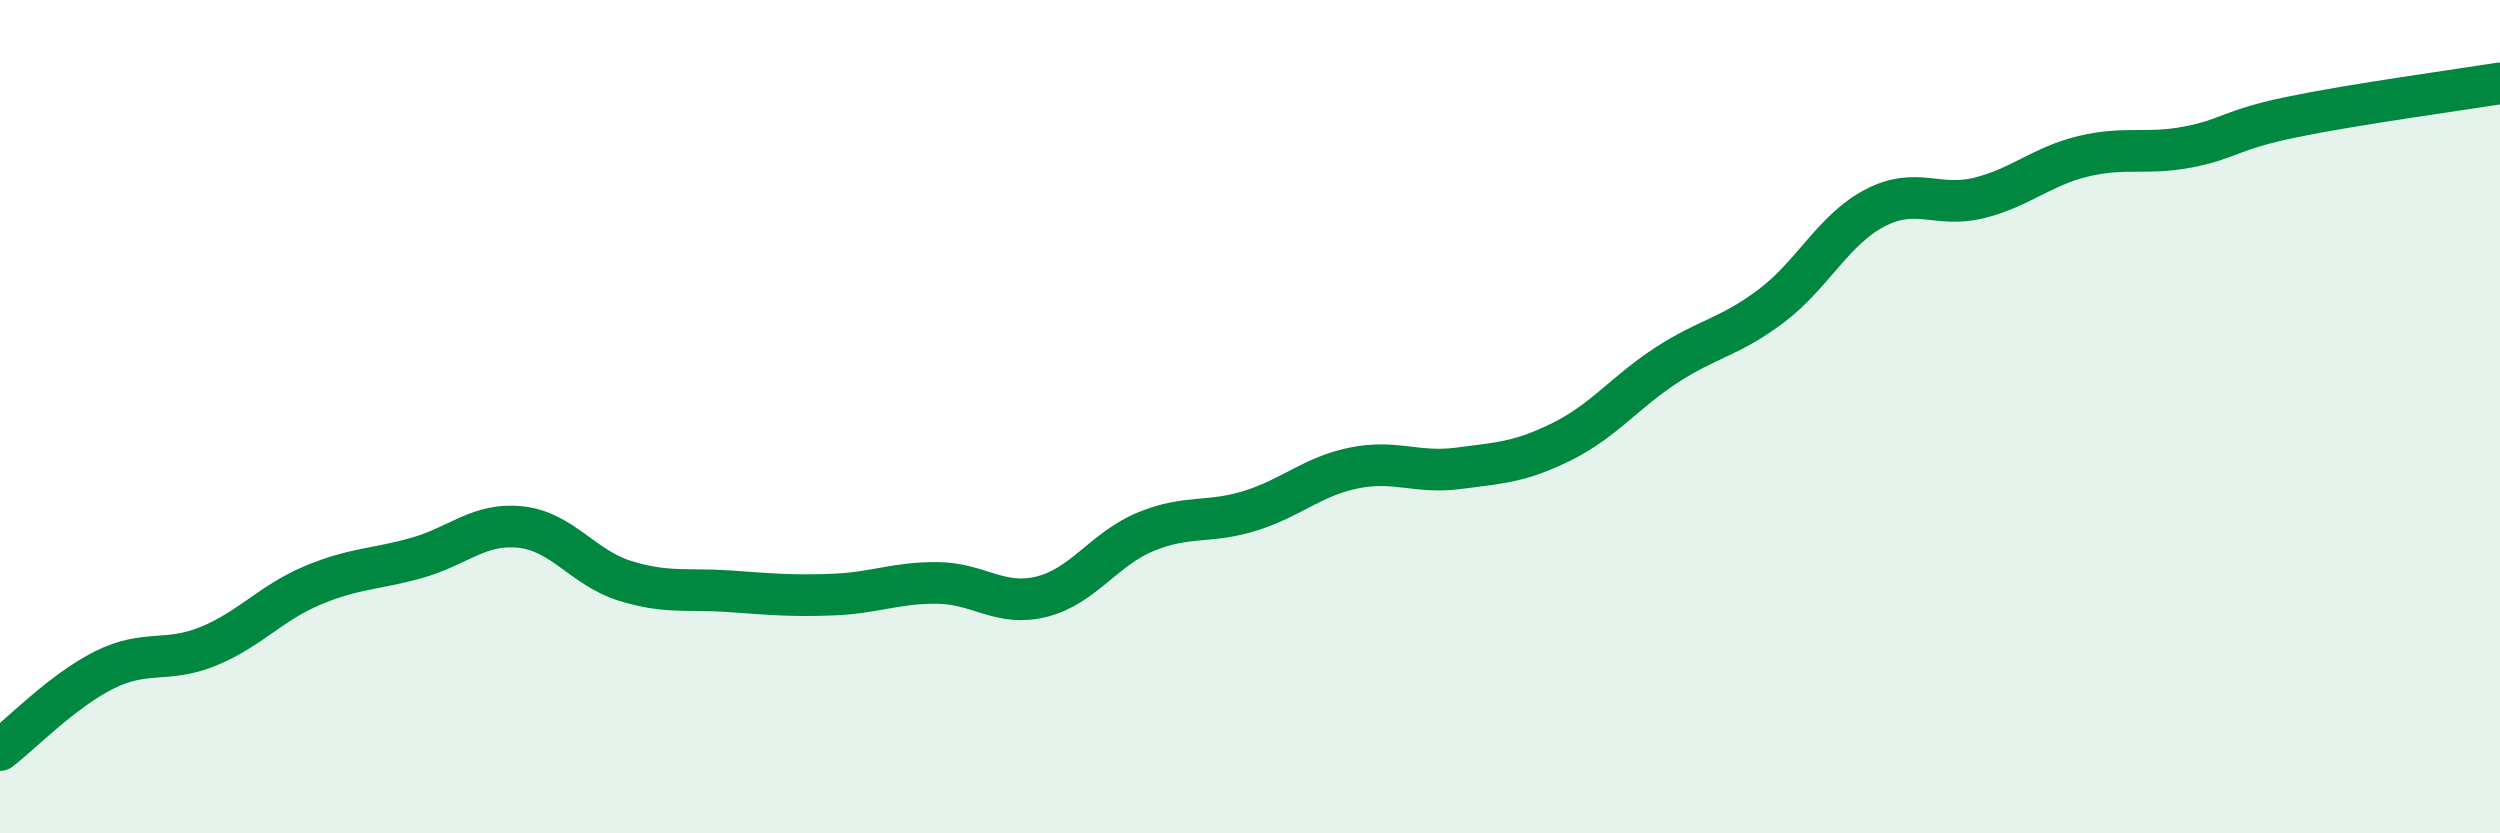
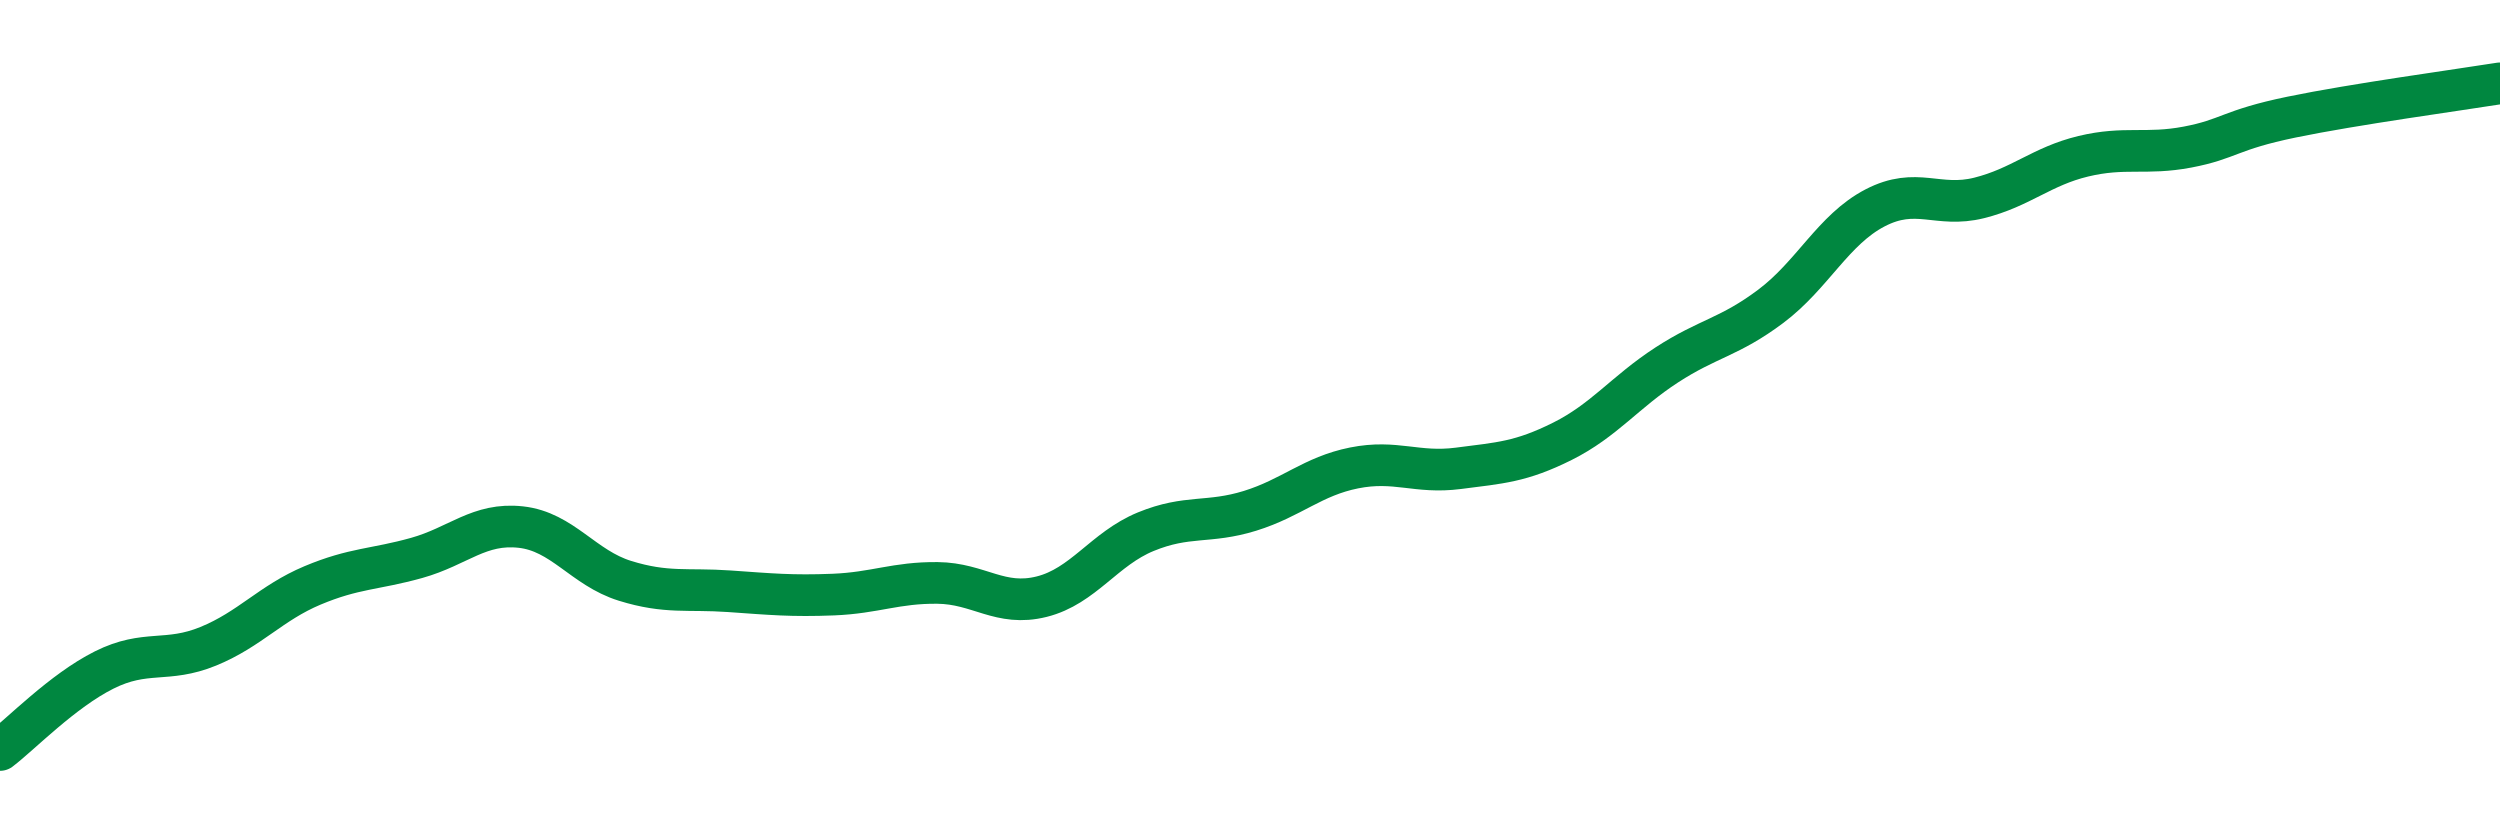
<svg xmlns="http://www.w3.org/2000/svg" width="60" height="20" viewBox="0 0 60 20">
-   <path d="M 0,18 C 0.5,17.62 1.5,16.58 2.5,16.08 C 3.5,15.58 4,15.92 5,15.51 C 6,15.1 6.5,14.47 7.5,14.05 C 8.5,13.63 9,13.67 10,13.39 C 11,13.11 11.5,12.54 12.5,12.65 C 13.5,12.76 14,13.63 15,13.94 C 16,14.25 16.5,14.12 17.5,14.19 C 18.5,14.26 19,14.31 20,14.27 C 21,14.23 21.5,13.98 22.5,13.99 C 23.5,14 24,14.57 25,14.32 C 26,14.07 26.5,13.17 27.5,12.76 C 28.5,12.35 29,12.57 30,12.26 C 31,11.95 31.5,11.43 32.5,11.23 C 33.5,11.03 34,11.37 35,11.24 C 36,11.11 36.5,11.09 37.5,10.59 C 38.5,10.09 39,9.41 40,8.76 C 41,8.11 41.5,8.1 42.5,7.35 C 43.5,6.6 44,5.51 45,4.99 C 46,4.47 46.5,5 47.5,4.75 C 48.5,4.5 49,3.99 50,3.75 C 51,3.51 51.5,3.72 52.5,3.53 C 53.5,3.34 53.5,3.12 55,2.81 C 56.5,2.5 59,2.16 60,2L60 20L0 20Z" fill="#008740" opacity="0.1" stroke-linecap="round" stroke-linejoin="round" />
  <path d="M 0,18 C 0.5,17.62 1.5,16.58 2.5,16.08 C 3.5,15.58 4,15.92 5,15.51 C 6,15.1 6.5,14.47 7.5,14.05 C 8.5,13.63 9,13.67 10,13.39 C 11,13.11 11.5,12.54 12.5,12.65 C 13.5,12.76 14,13.63 15,13.94 C 16,14.25 16.5,14.12 17.5,14.19 C 18.5,14.26 19,14.31 20,14.27 C 21,14.23 21.5,13.98 22.5,13.99 C 23.5,14 24,14.57 25,14.32 C 26,14.07 26.5,13.17 27.5,12.76 C 28.5,12.35 29,12.57 30,12.26 C 31,11.95 31.5,11.43 32.5,11.23 C 33.5,11.03 34,11.37 35,11.24 C 36,11.11 36.5,11.09 37.5,10.59 C 38.5,10.09 39,9.41 40,8.76 C 41,8.11 41.5,8.1 42.5,7.35 C 43.5,6.6 44,5.51 45,4.99 C 46,4.47 46.5,5 47.5,4.75 C 48.5,4.5 49,3.99 50,3.75 C 51,3.51 51.5,3.72 52.5,3.53 C 53.5,3.34 53.5,3.12 55,2.81 C 56.5,2.5 59,2.16 60,2" stroke="#008740" stroke-width="1" fill="none" stroke-linecap="round" stroke-linejoin="round" />
</svg>